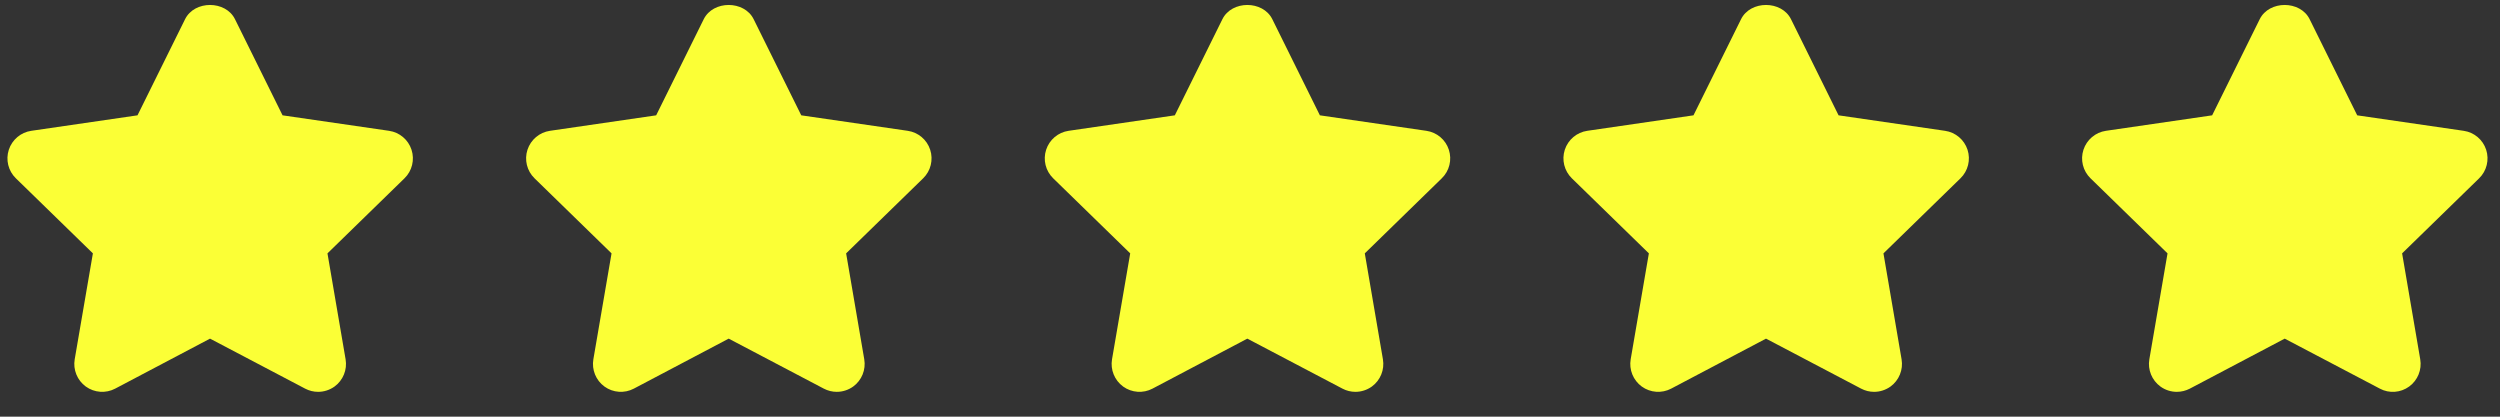
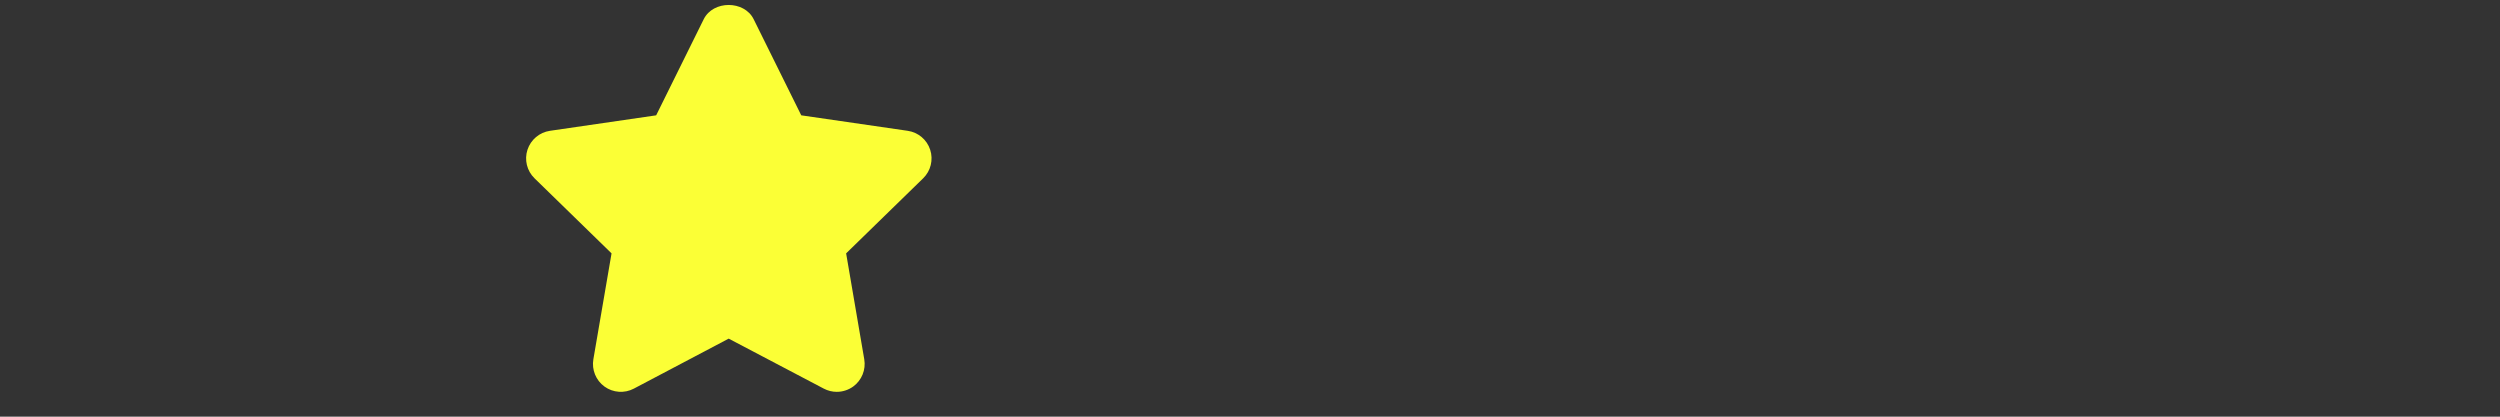
<svg xmlns="http://www.w3.org/2000/svg" width="84" height="14" viewBox="0 0 84 14" fill="none">
  <rect x="0" y="0" width="84" height="14" fill="#333333" stroke="none" />
-   <path d="M13.827 5.031C13.717 4.692 13.424 4.446 13.071 4.395L9.494 3.875L7.896 0.646C7.58 0.007 6.534 0.007 6.218 0.646L4.62 3.875L1.052 4.395C0.7 4.446 0.407 4.693 0.296 5.032C0.186 5.37 0.277 5.742 0.533 5.991L3.121 8.513L2.51 12.072C2.45 12.423 2.595 12.778 2.883 12.988C3.172 13.197 3.555 13.224 3.87 13.058L7.057 11.378L10.253 13.058C10.39 13.13 10.54 13.166 10.688 13.166C10.882 13.166 11.076 13.105 11.24 12.988C11.528 12.778 11.672 12.423 11.612 12.072L11.003 8.513L13.591 5.991C13.846 5.743 13.938 5.37 13.827 5.031Z" fill="#FBFF36" />
  <path d="M31.254 5.031C31.144 4.692 30.851 4.446 30.498 4.395L26.922 3.875L25.323 0.646C25.007 0.007 23.961 0.007 23.645 0.646L22.047 3.875L18.479 4.395C18.127 4.446 17.834 4.693 17.723 5.032C17.613 5.37 17.704 5.742 17.96 5.991L20.548 8.513L19.937 12.072C19.877 12.423 20.022 12.78 20.31 12.988C20.598 13.197 20.982 13.224 21.297 13.058L24.484 11.378L27.68 13.058C27.817 13.13 27.967 13.166 28.115 13.166C28.309 13.166 28.503 13.105 28.667 12.988C28.955 12.778 29.099 12.423 29.039 12.072L28.43 8.513L31.018 5.991C31.273 5.743 31.365 5.37 31.254 5.031Z" fill="#FBFF36" />
-   <path d="M48.681 5.031C48.571 4.692 48.278 4.446 47.925 4.395L44.348 3.875L42.75 0.646C42.434 0.007 41.388 0.007 41.072 0.646L39.474 3.875L35.906 4.395C35.553 4.446 35.261 4.693 35.15 5.032C35.04 5.37 35.131 5.742 35.387 5.991L37.975 8.513L37.364 12.072C37.304 12.423 37.449 12.778 37.737 12.988C38.026 13.197 38.409 13.224 38.724 13.058L41.91 11.378L45.107 13.058C45.243 13.13 45.393 13.166 45.542 13.166C45.736 13.166 45.93 13.105 46.094 12.988C46.382 12.778 46.526 12.423 46.466 12.072L45.857 8.513L48.444 5.991C48.7 5.743 48.792 5.37 48.681 5.031Z" fill="#FBFF36" />
-   <path d="M66.109 5.031C65.998 4.692 65.705 4.446 65.352 4.395L61.776 3.875L60.178 0.646C59.861 0.007 58.815 0.007 58.499 0.646L56.901 3.875L53.333 4.395C52.981 4.446 52.688 4.693 52.577 5.032C52.467 5.37 52.559 5.742 52.814 5.991L55.402 8.513L54.791 12.072C54.731 12.423 54.876 12.778 55.164 12.988C55.453 13.197 55.836 13.224 56.151 13.058L59.338 11.378L62.534 13.058C62.671 13.13 62.821 13.166 62.969 13.166C63.163 13.166 63.357 13.105 63.521 12.988C63.809 12.778 63.953 12.423 63.893 12.072L63.284 8.513L65.872 5.991C66.127 5.743 66.219 5.37 66.109 5.031Z" fill="#FBFF36" />
-   <path d="M83.535 5.031C83.424 4.692 83.132 4.446 82.779 4.395L79.202 3.875L77.604 0.646C77.288 0.007 76.242 0.007 75.926 0.646L74.328 3.875L70.76 4.395C70.408 4.446 70.115 4.693 70.004 5.032C69.894 5.37 69.985 5.742 70.241 5.991L72.829 8.513L72.218 12.072C72.158 12.423 72.303 12.778 72.591 12.988C72.754 13.106 72.947 13.166 73.14 13.166C73.29 13.166 73.44 13.13 73.579 13.058L76.766 11.378L79.963 13.058C80.277 13.226 80.659 13.198 80.949 12.987C81.236 12.777 81.38 12.423 81.32 12.072L80.711 8.513L83.299 5.991C83.554 5.743 83.645 5.37 83.535 5.031Z" fill="#FBFF36" />
</svg>